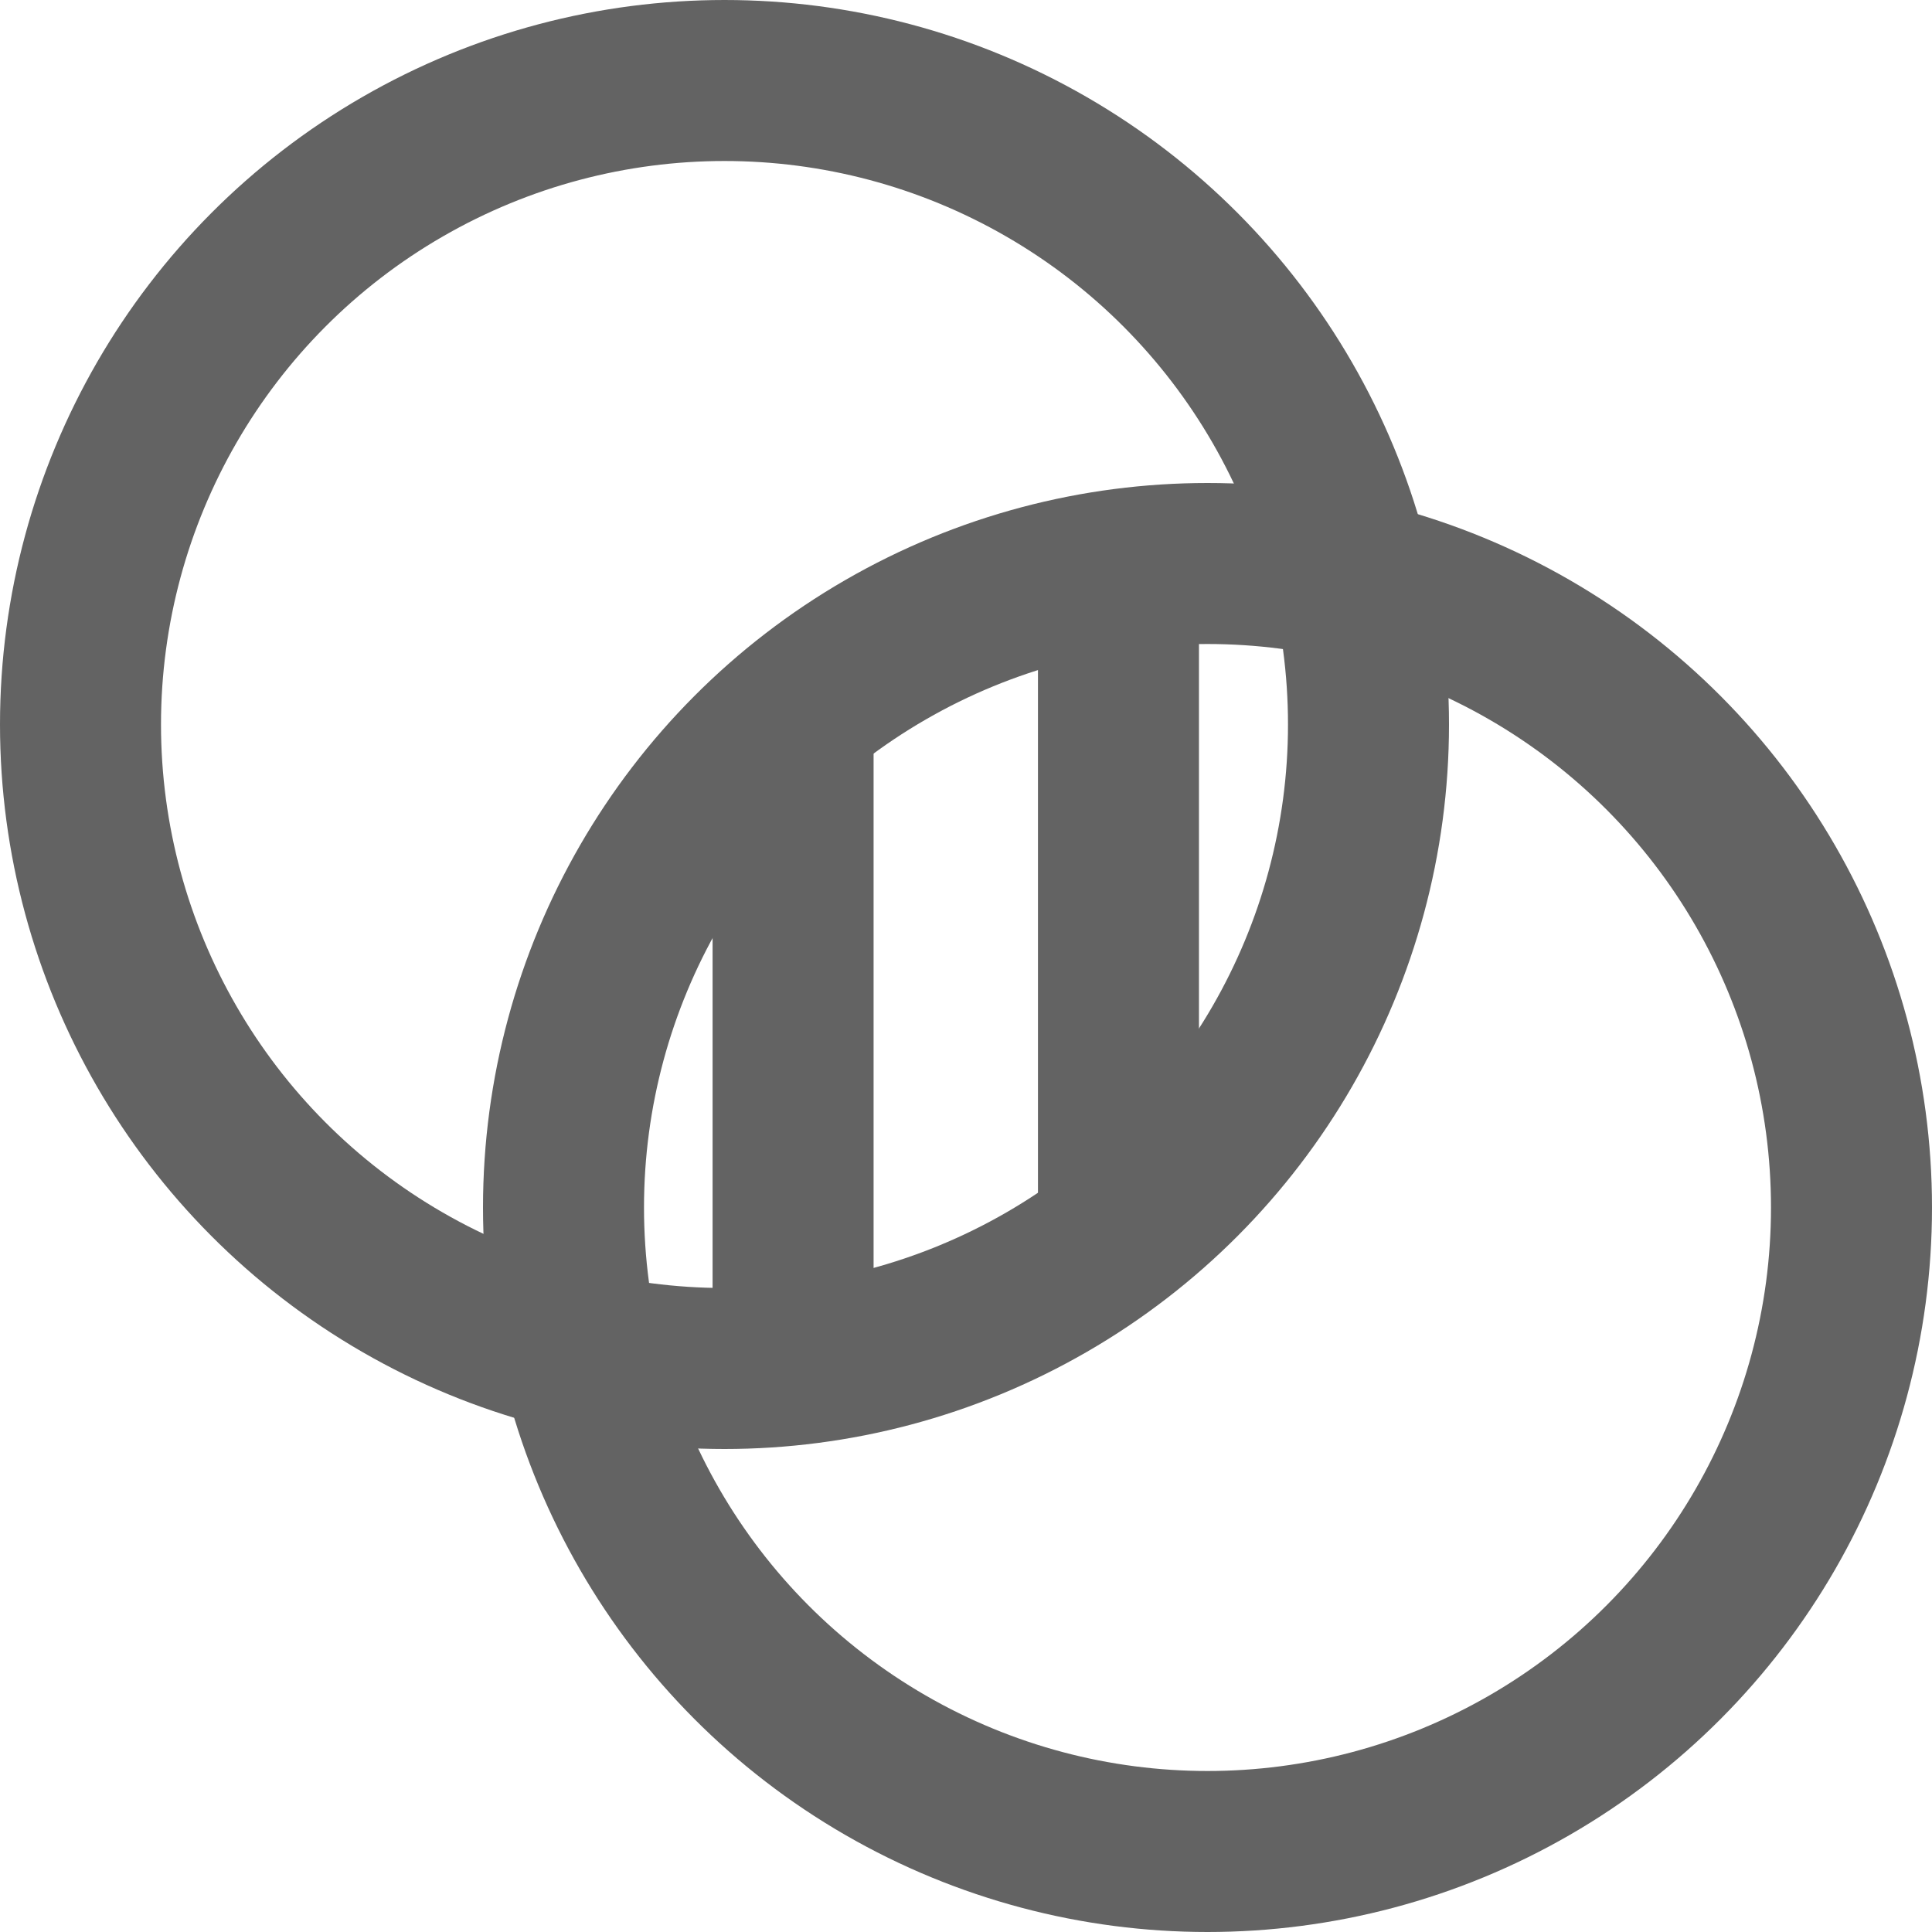
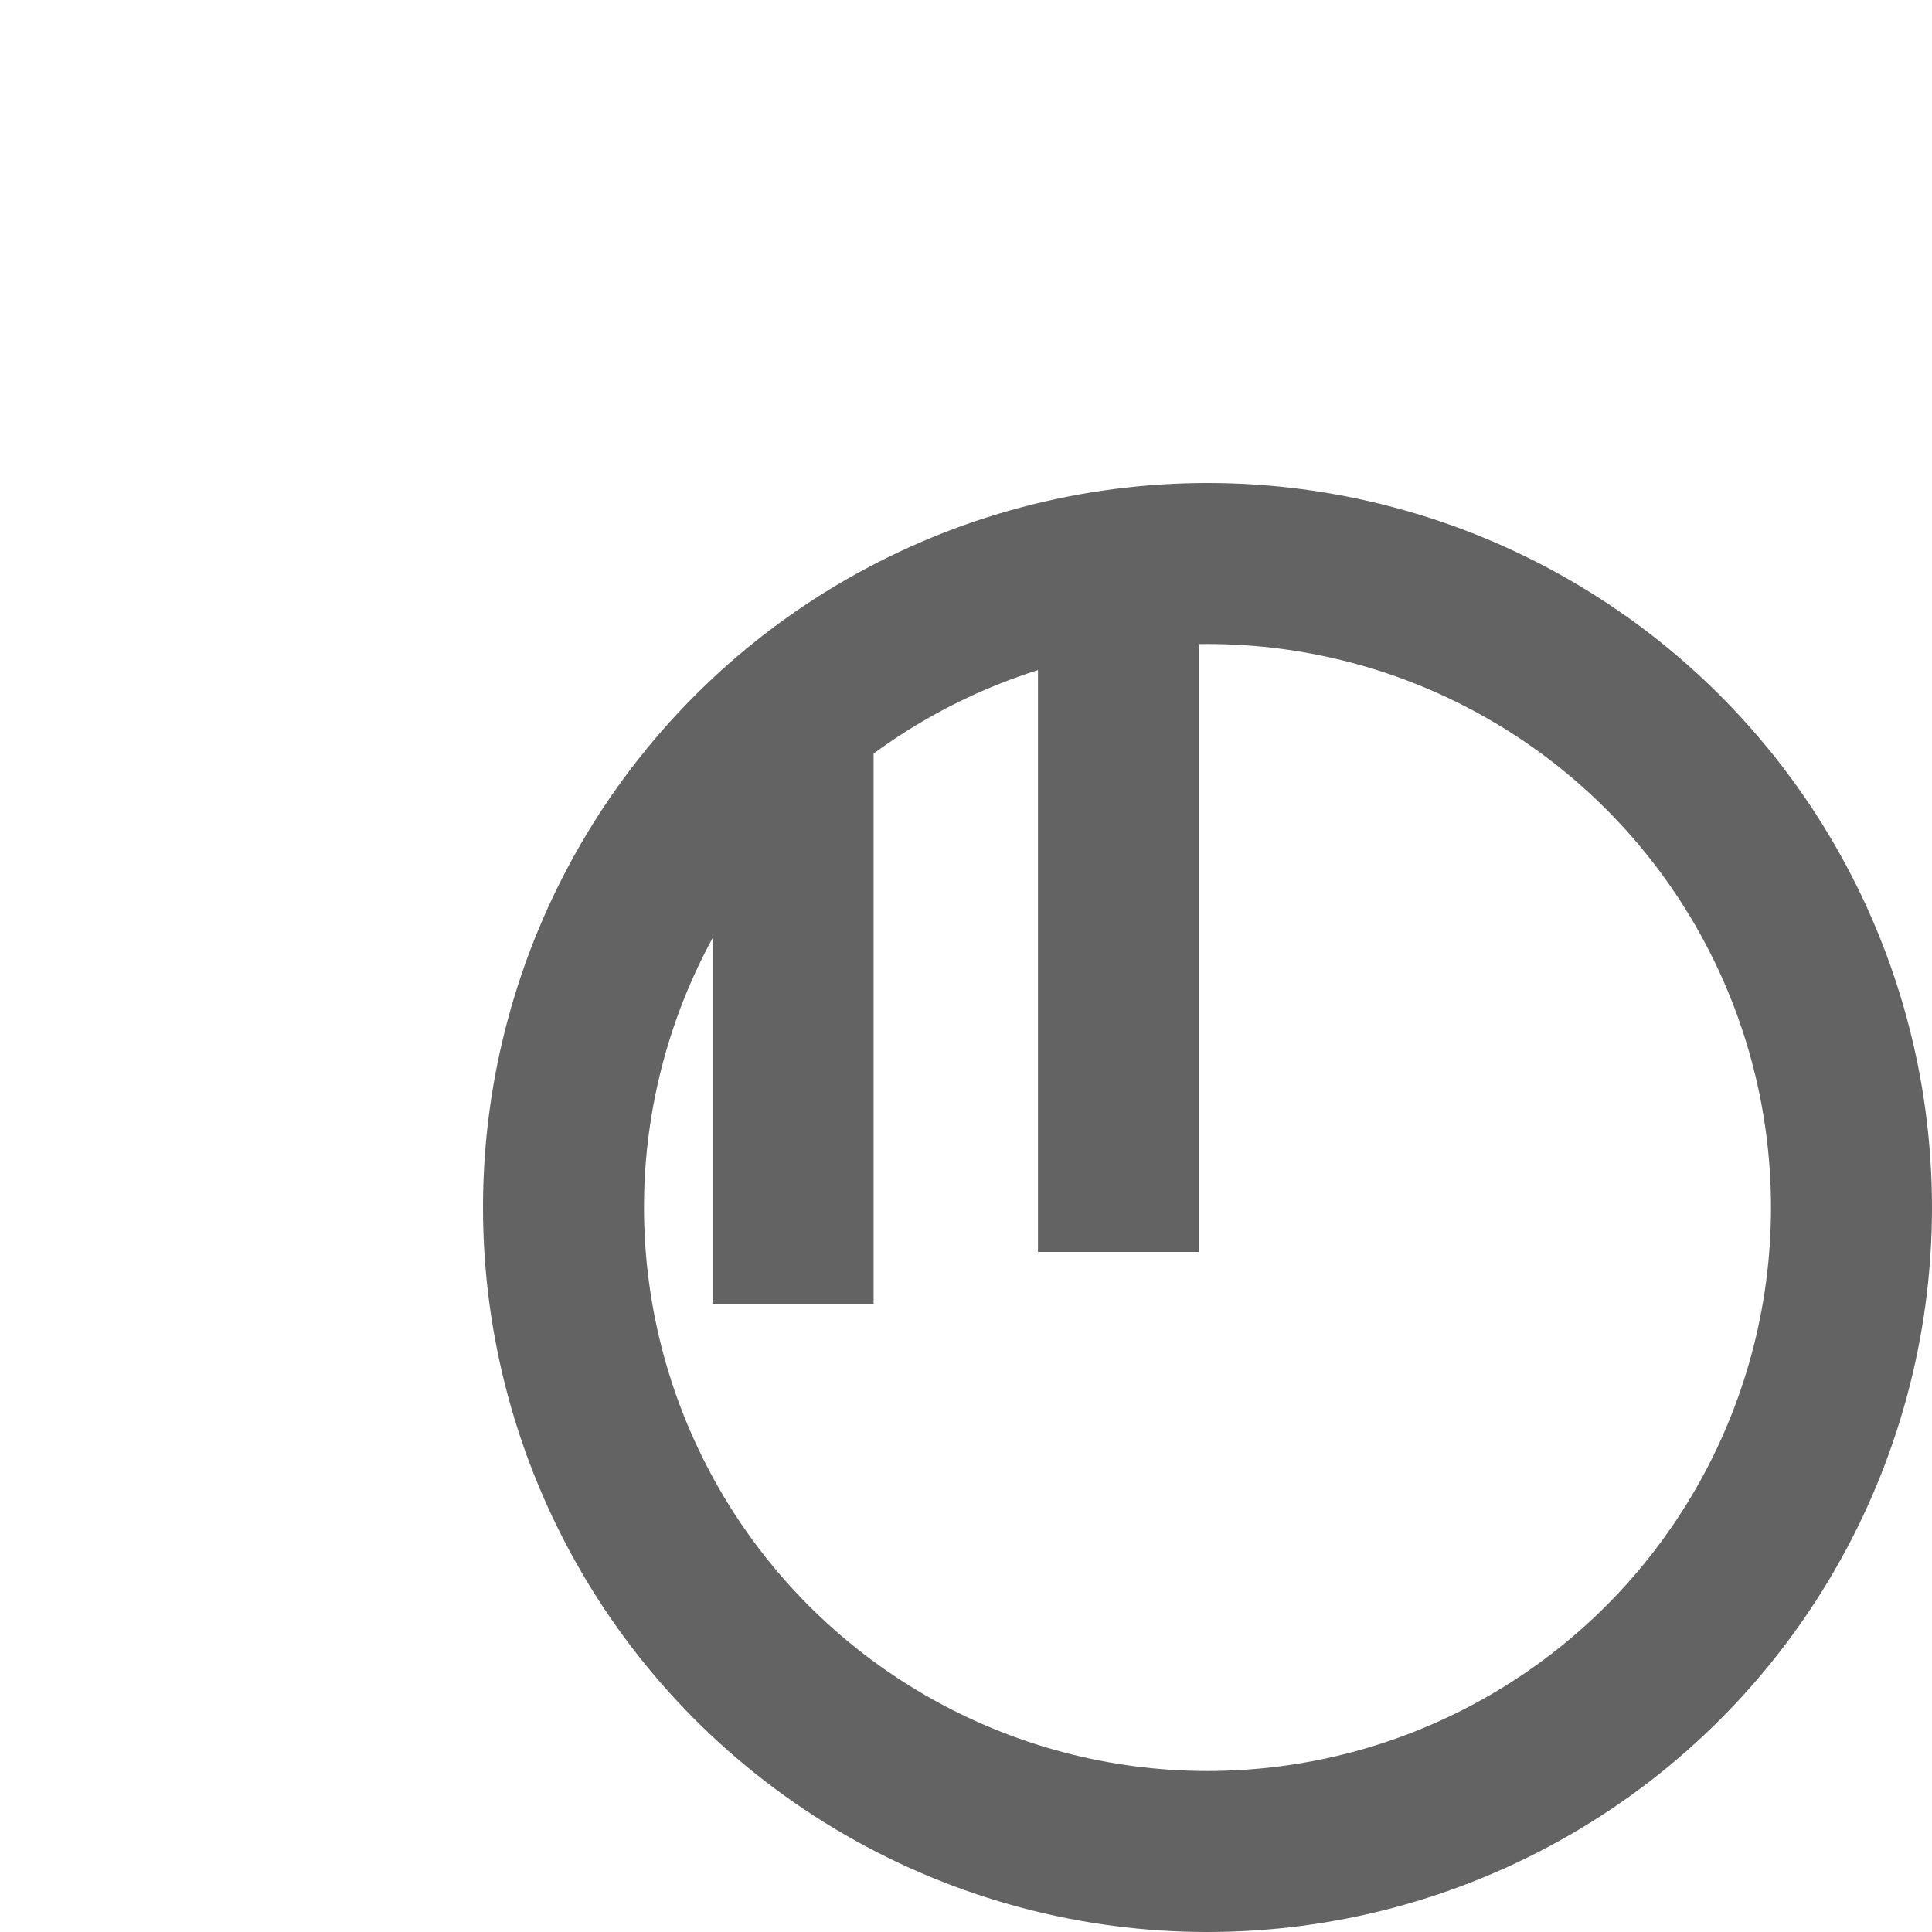
<svg xmlns="http://www.w3.org/2000/svg" width="24" height="24" viewBox="0 0 24 24">
  <defs>
    <style>.a,.c{fill:none;}.a{stroke:#636363;stroke-miterlimit:10;stroke-width:2px;}.b{stroke:none;}</style>
  </defs>
  <g class="a">
-     <circle class="b" cx="9" cy="9" r="9" />
-     <circle class="c" cx="9" cy="9" r="8" />
-   </g>
+     </g>
  <g class="a" transform="translate(6 6)">
-     <circle class="b" cx="9" cy="9" r="9" />
    <circle class="c" cx="9" cy="9" r="8" />
  </g>
  <line class="a" y2="7.622" transform="translate(9.852 8.576)" />
  <line class="a" y2="7.622" transform="translate(13.894 7.93)" />
</svg>